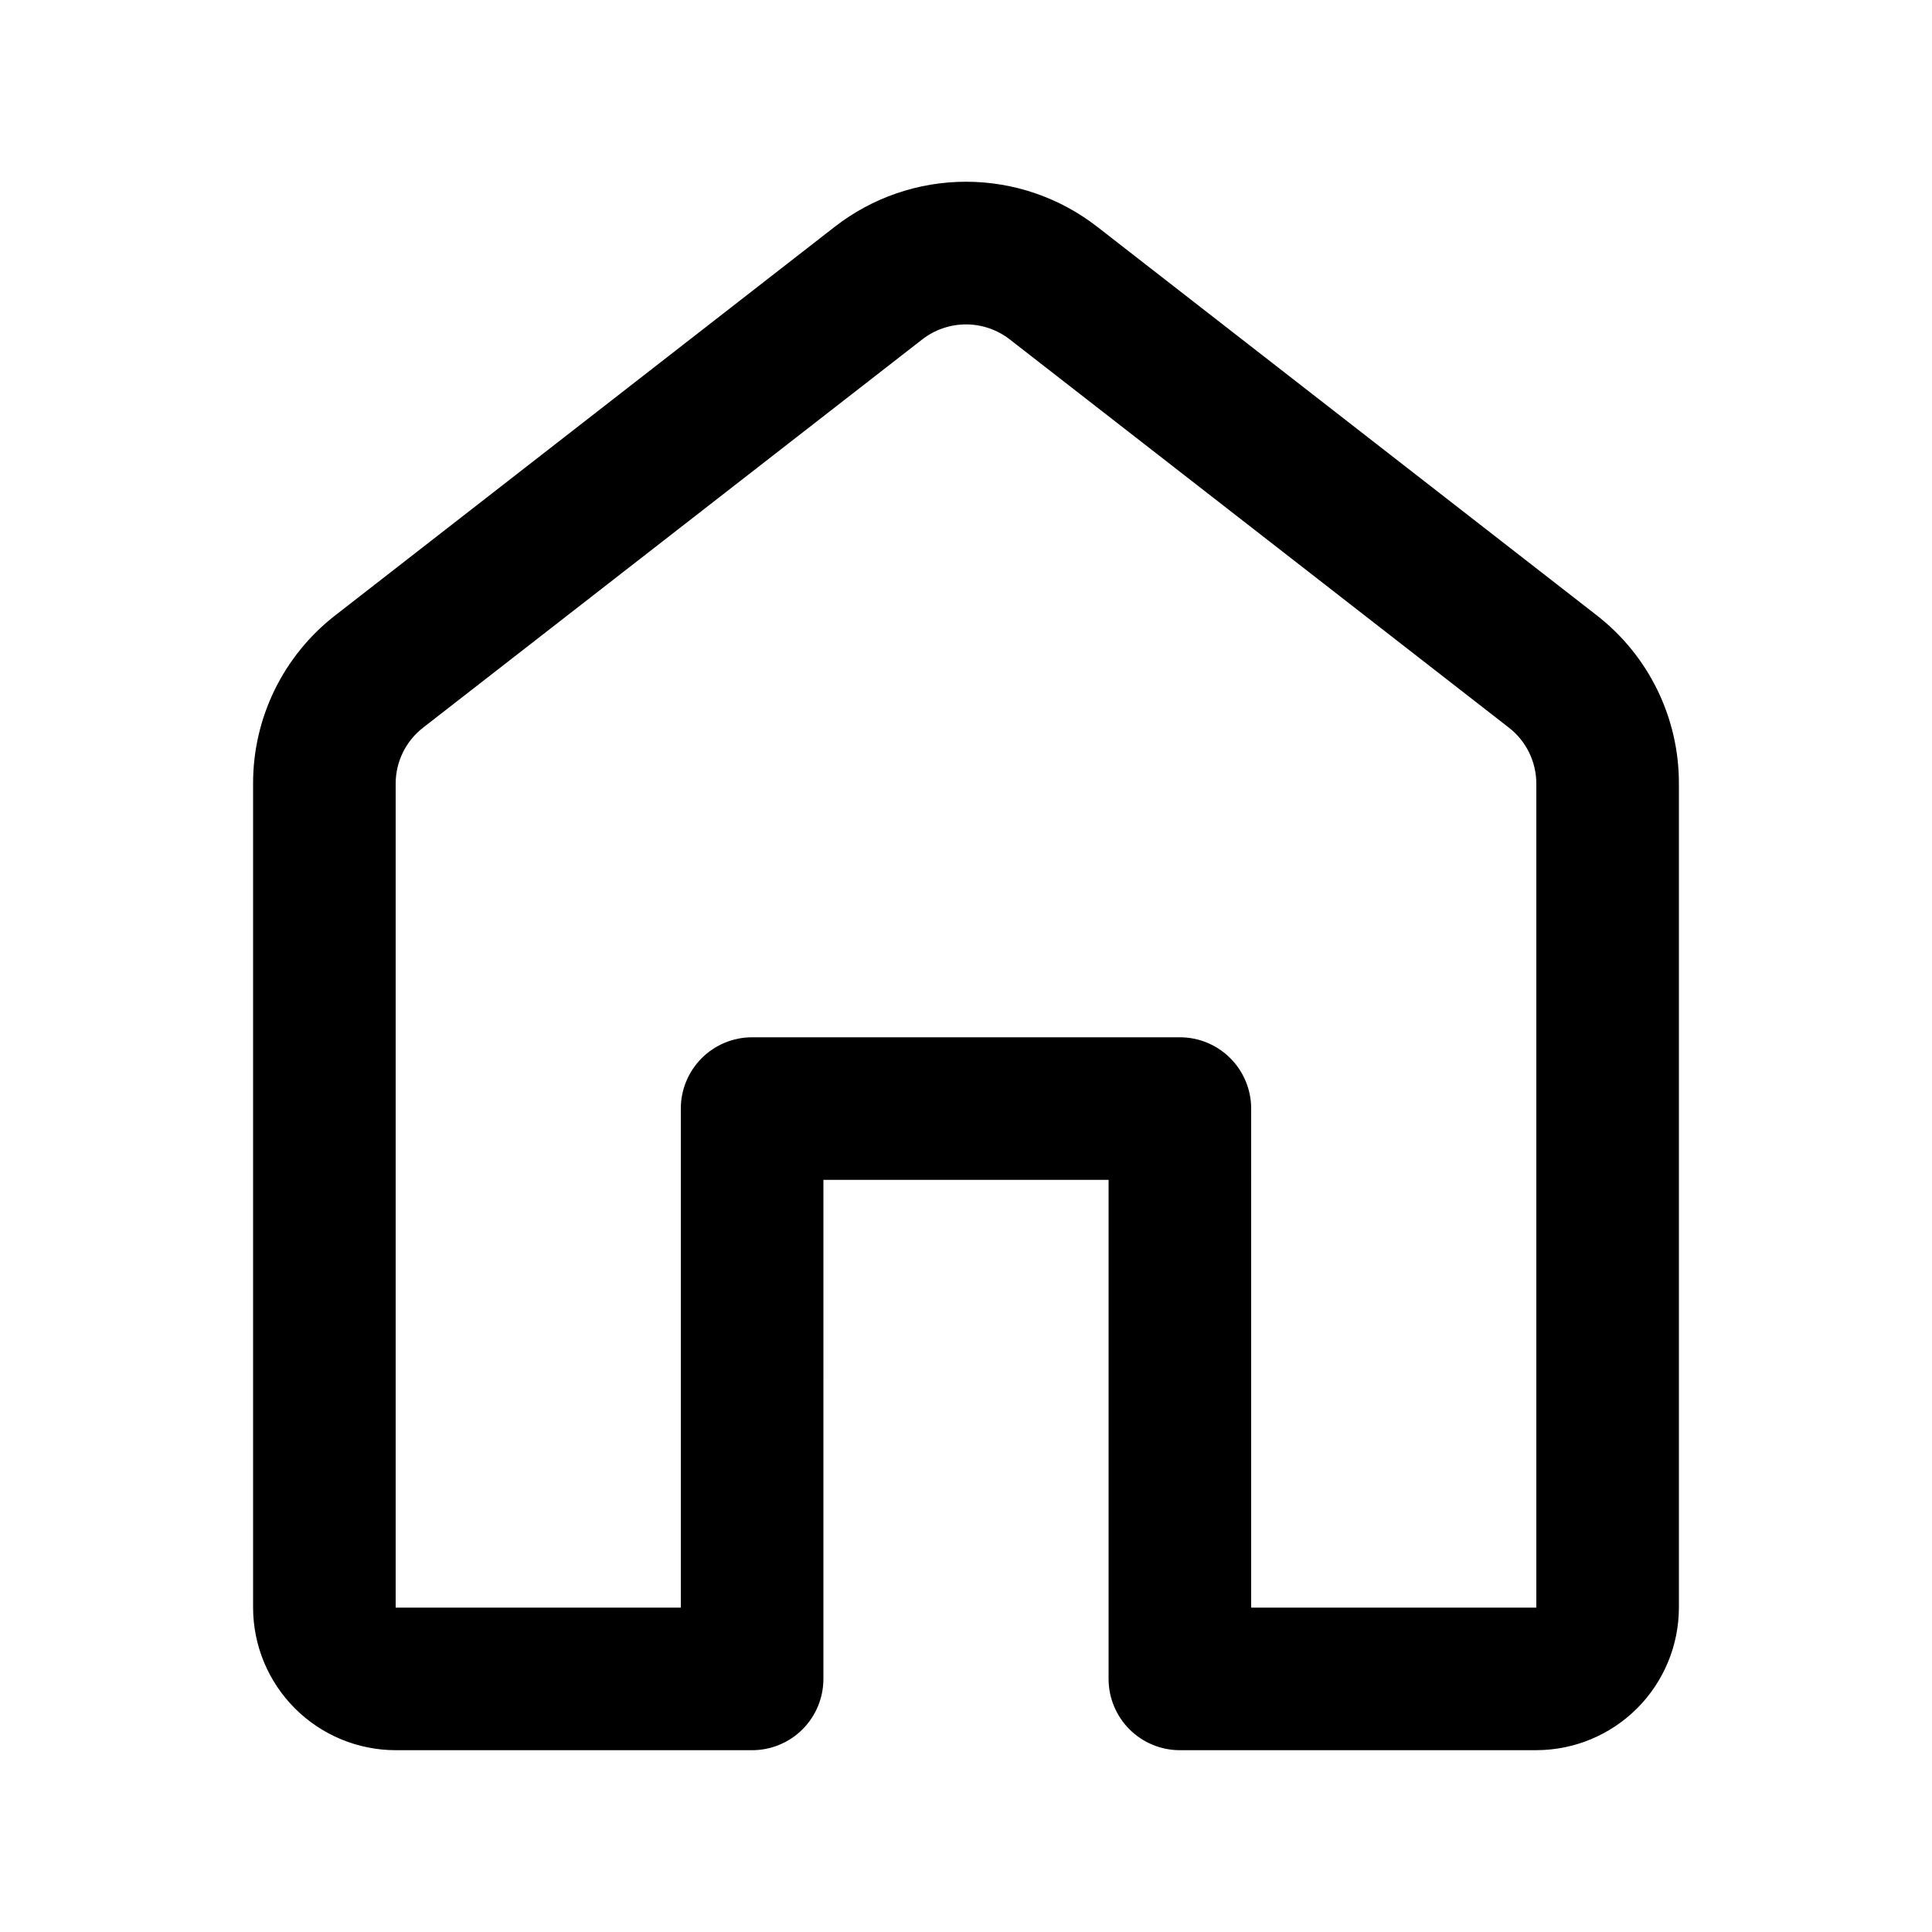
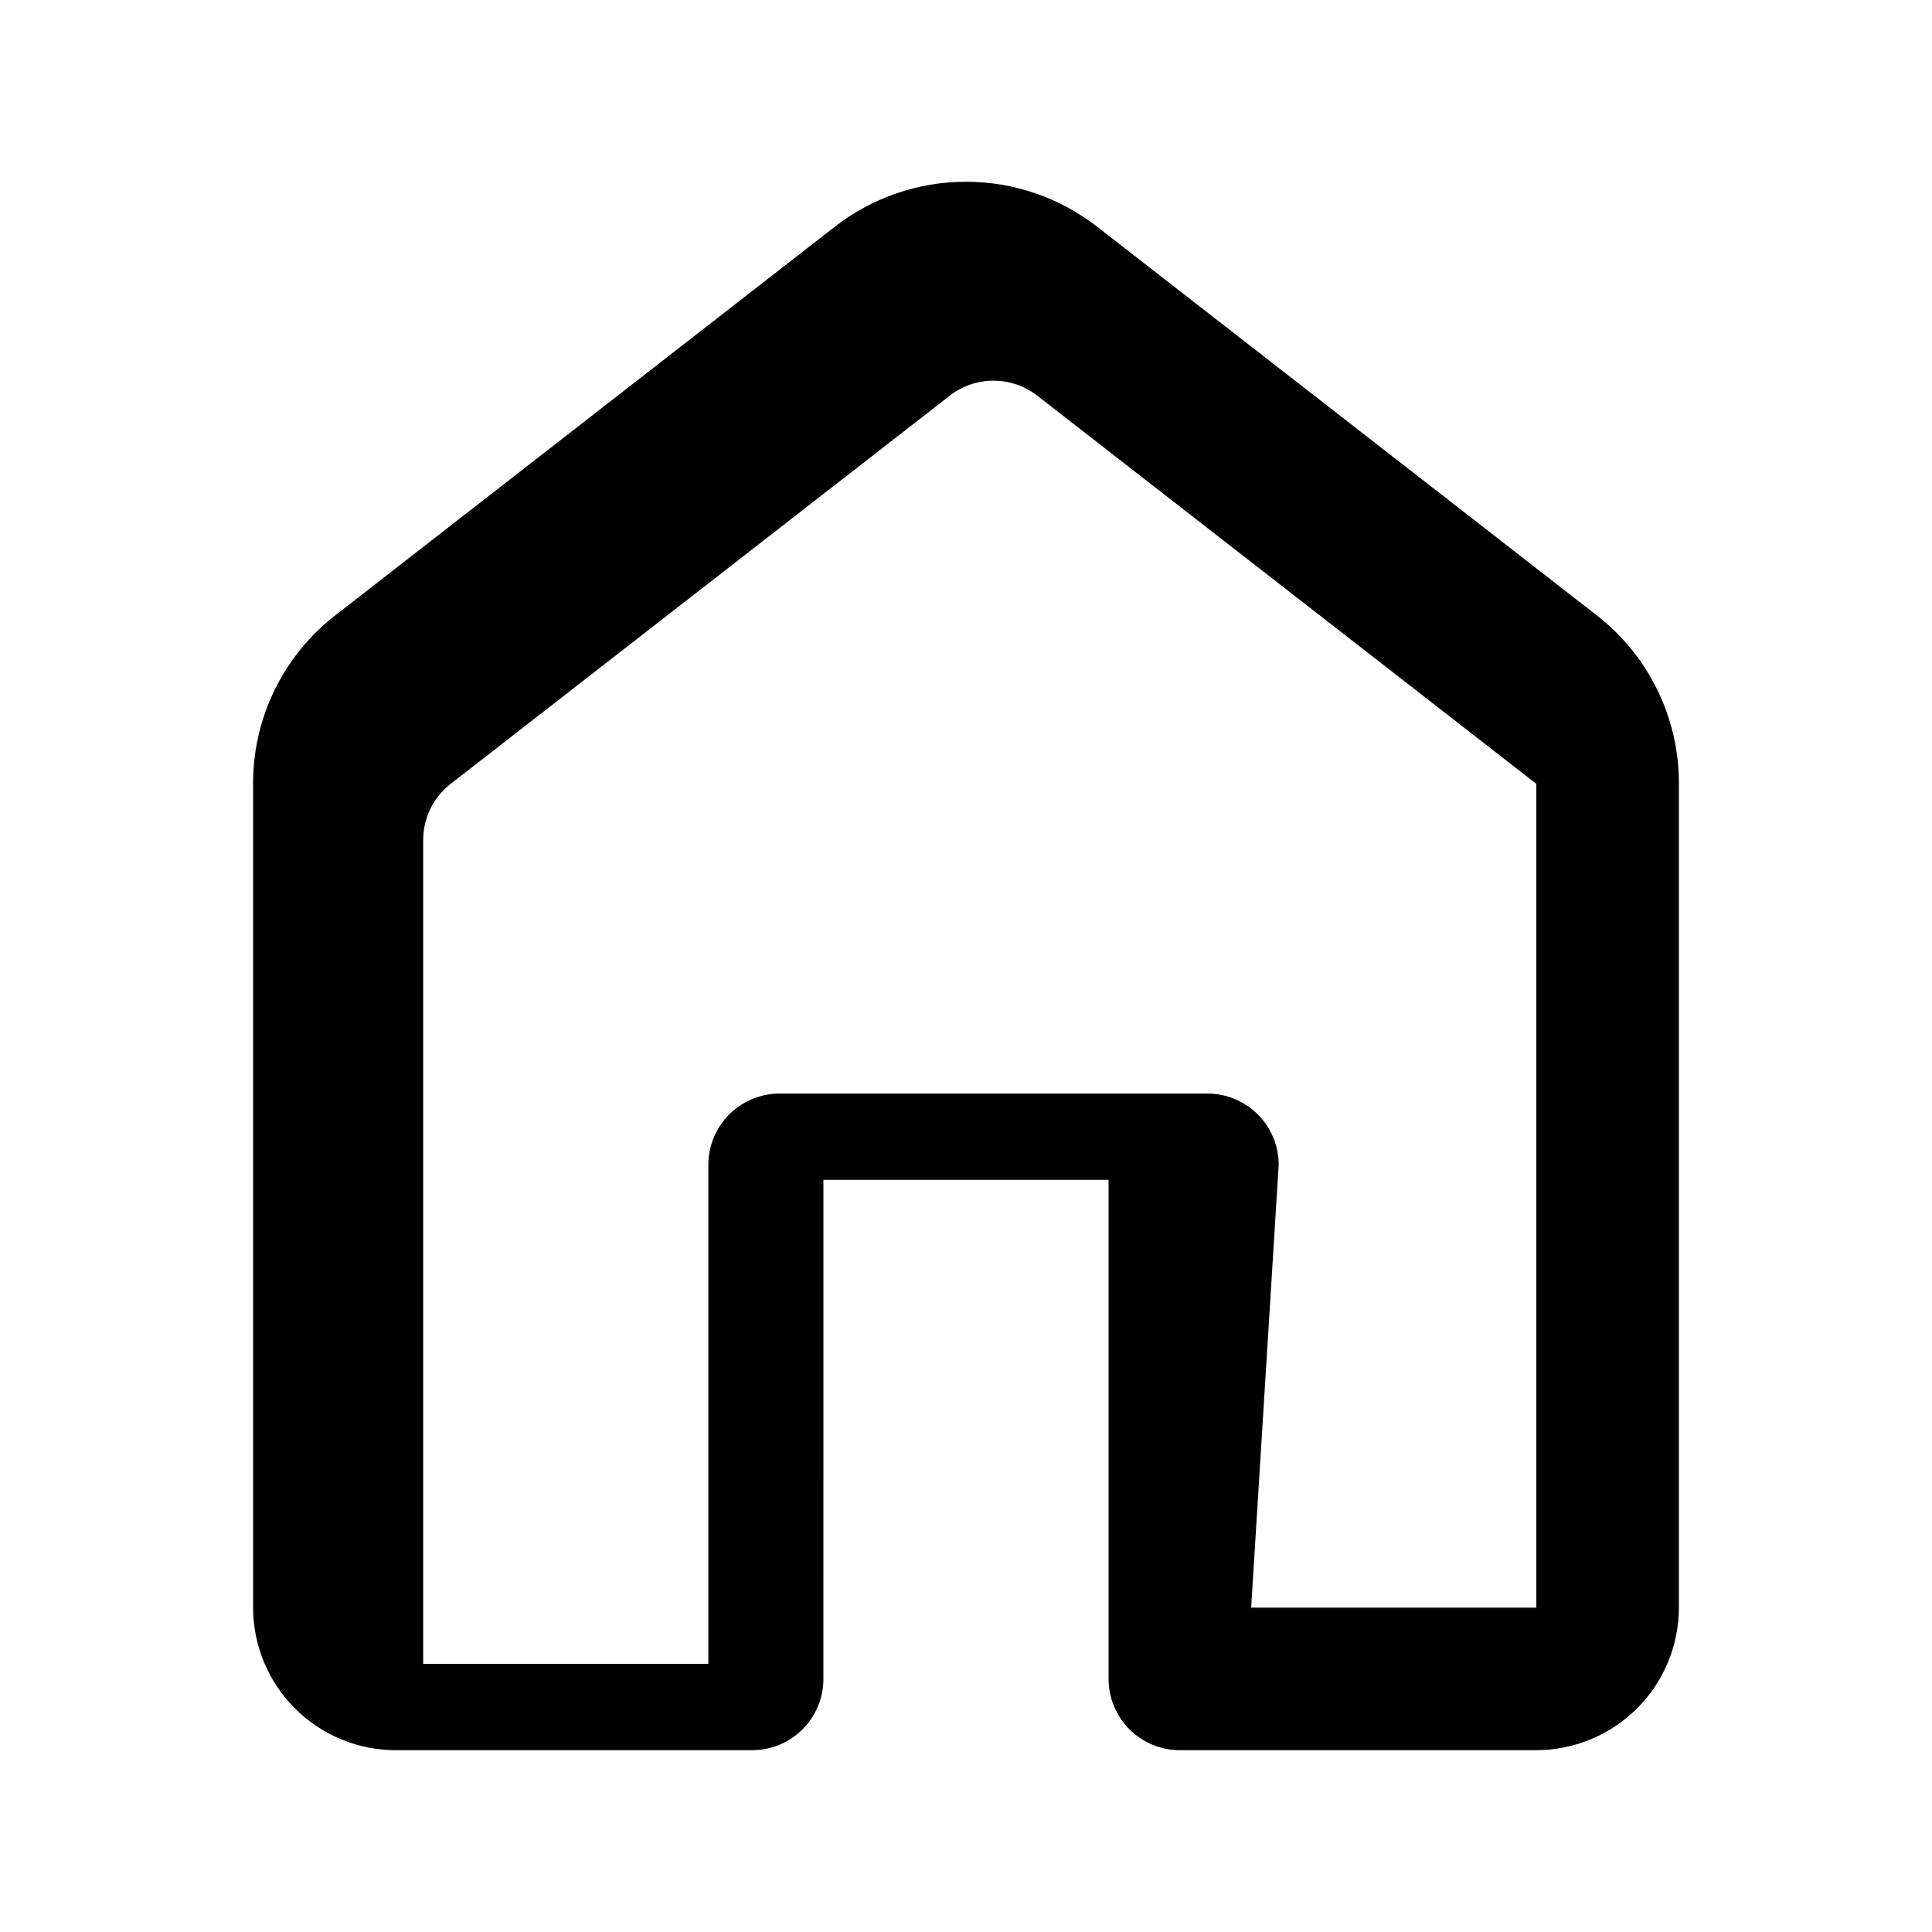
<svg xmlns="http://www.w3.org/2000/svg" fill="#000000" width="800px" height="800px" version="1.1" viewBox="144 144 512 512">
-   <path d="m551.14 607.82h-94.453c-5.012 0.004-9.82-1.988-13.367-5.531-3.543-3.543-5.535-8.348-5.535-13.363v-132.25h-75.57l-0.004 132.25c0 5.012-1.988 9.816-5.531 13.359-3.543 3.543-8.348 5.535-13.359 5.535h-94.465c-10.016-0.012-19.621-3.996-26.707-11.082-7.082-7.082-11.066-16.688-11.078-26.703v-218.31c-0.055-17.5 8.031-34.031 21.879-44.73l132.25-102.88c9.945-7.746 22.191-11.953 34.801-11.953 12.605 0 24.852 4.207 34.797 11.953l132.25 102.87v0.004c13.852 10.699 21.938 27.23 21.879 44.73v218.31c-0.012 10.016-3.996 19.621-11.078 26.703-7.086 7.086-16.688 11.07-26.707 11.082zm-75.57-37.785h75.57v-218.31c0.016-5.832-2.68-11.344-7.293-14.91l-132.26-102.87c-3.312-2.574-7.391-3.973-11.586-3.973-4.199 0-8.277 1.398-11.59 3.973l-132.26 102.87c-4.617 3.566-7.312 9.078-7.297 14.91v218.31h75.57v-132.25c0-5.012 1.992-9.816 5.535-13.359 3.543-3.543 8.348-5.535 13.359-5.535h113.36c5.012 0 9.816 1.992 13.359 5.535 3.543 3.543 5.535 8.348 5.535 13.359z" />
+   <path d="m551.14 607.82h-94.453c-5.012 0.004-9.82-1.988-13.367-5.531-3.543-3.543-5.535-8.348-5.535-13.363v-132.25h-75.57l-0.004 132.25c0 5.012-1.988 9.816-5.531 13.359-3.543 3.543-8.348 5.535-13.359 5.535h-94.465c-10.016-0.012-19.621-3.996-26.707-11.082-7.082-7.082-11.066-16.688-11.078-26.703v-218.31c-0.055-17.5 8.031-34.031 21.879-44.73l132.25-102.88c9.945-7.746 22.191-11.953 34.801-11.953 12.605 0 24.852 4.207 34.797 11.953l132.25 102.87v0.004c13.852 10.699 21.938 27.23 21.879 44.73v218.31c-0.012 10.016-3.996 19.621-11.078 26.703-7.086 7.086-16.688 11.07-26.707 11.082zm-75.57-37.785h75.57v-218.31l-132.26-102.87c-3.312-2.574-7.391-3.973-11.586-3.973-4.199 0-8.277 1.398-11.59 3.973l-132.26 102.87c-4.617 3.566-7.312 9.078-7.297 14.91v218.31h75.57v-132.25c0-5.012 1.992-9.816 5.535-13.359 3.543-3.543 8.348-5.535 13.359-5.535h113.36c5.012 0 9.816 1.992 13.359 5.535 3.543 3.543 5.535 8.348 5.535 13.359z" />
</svg>